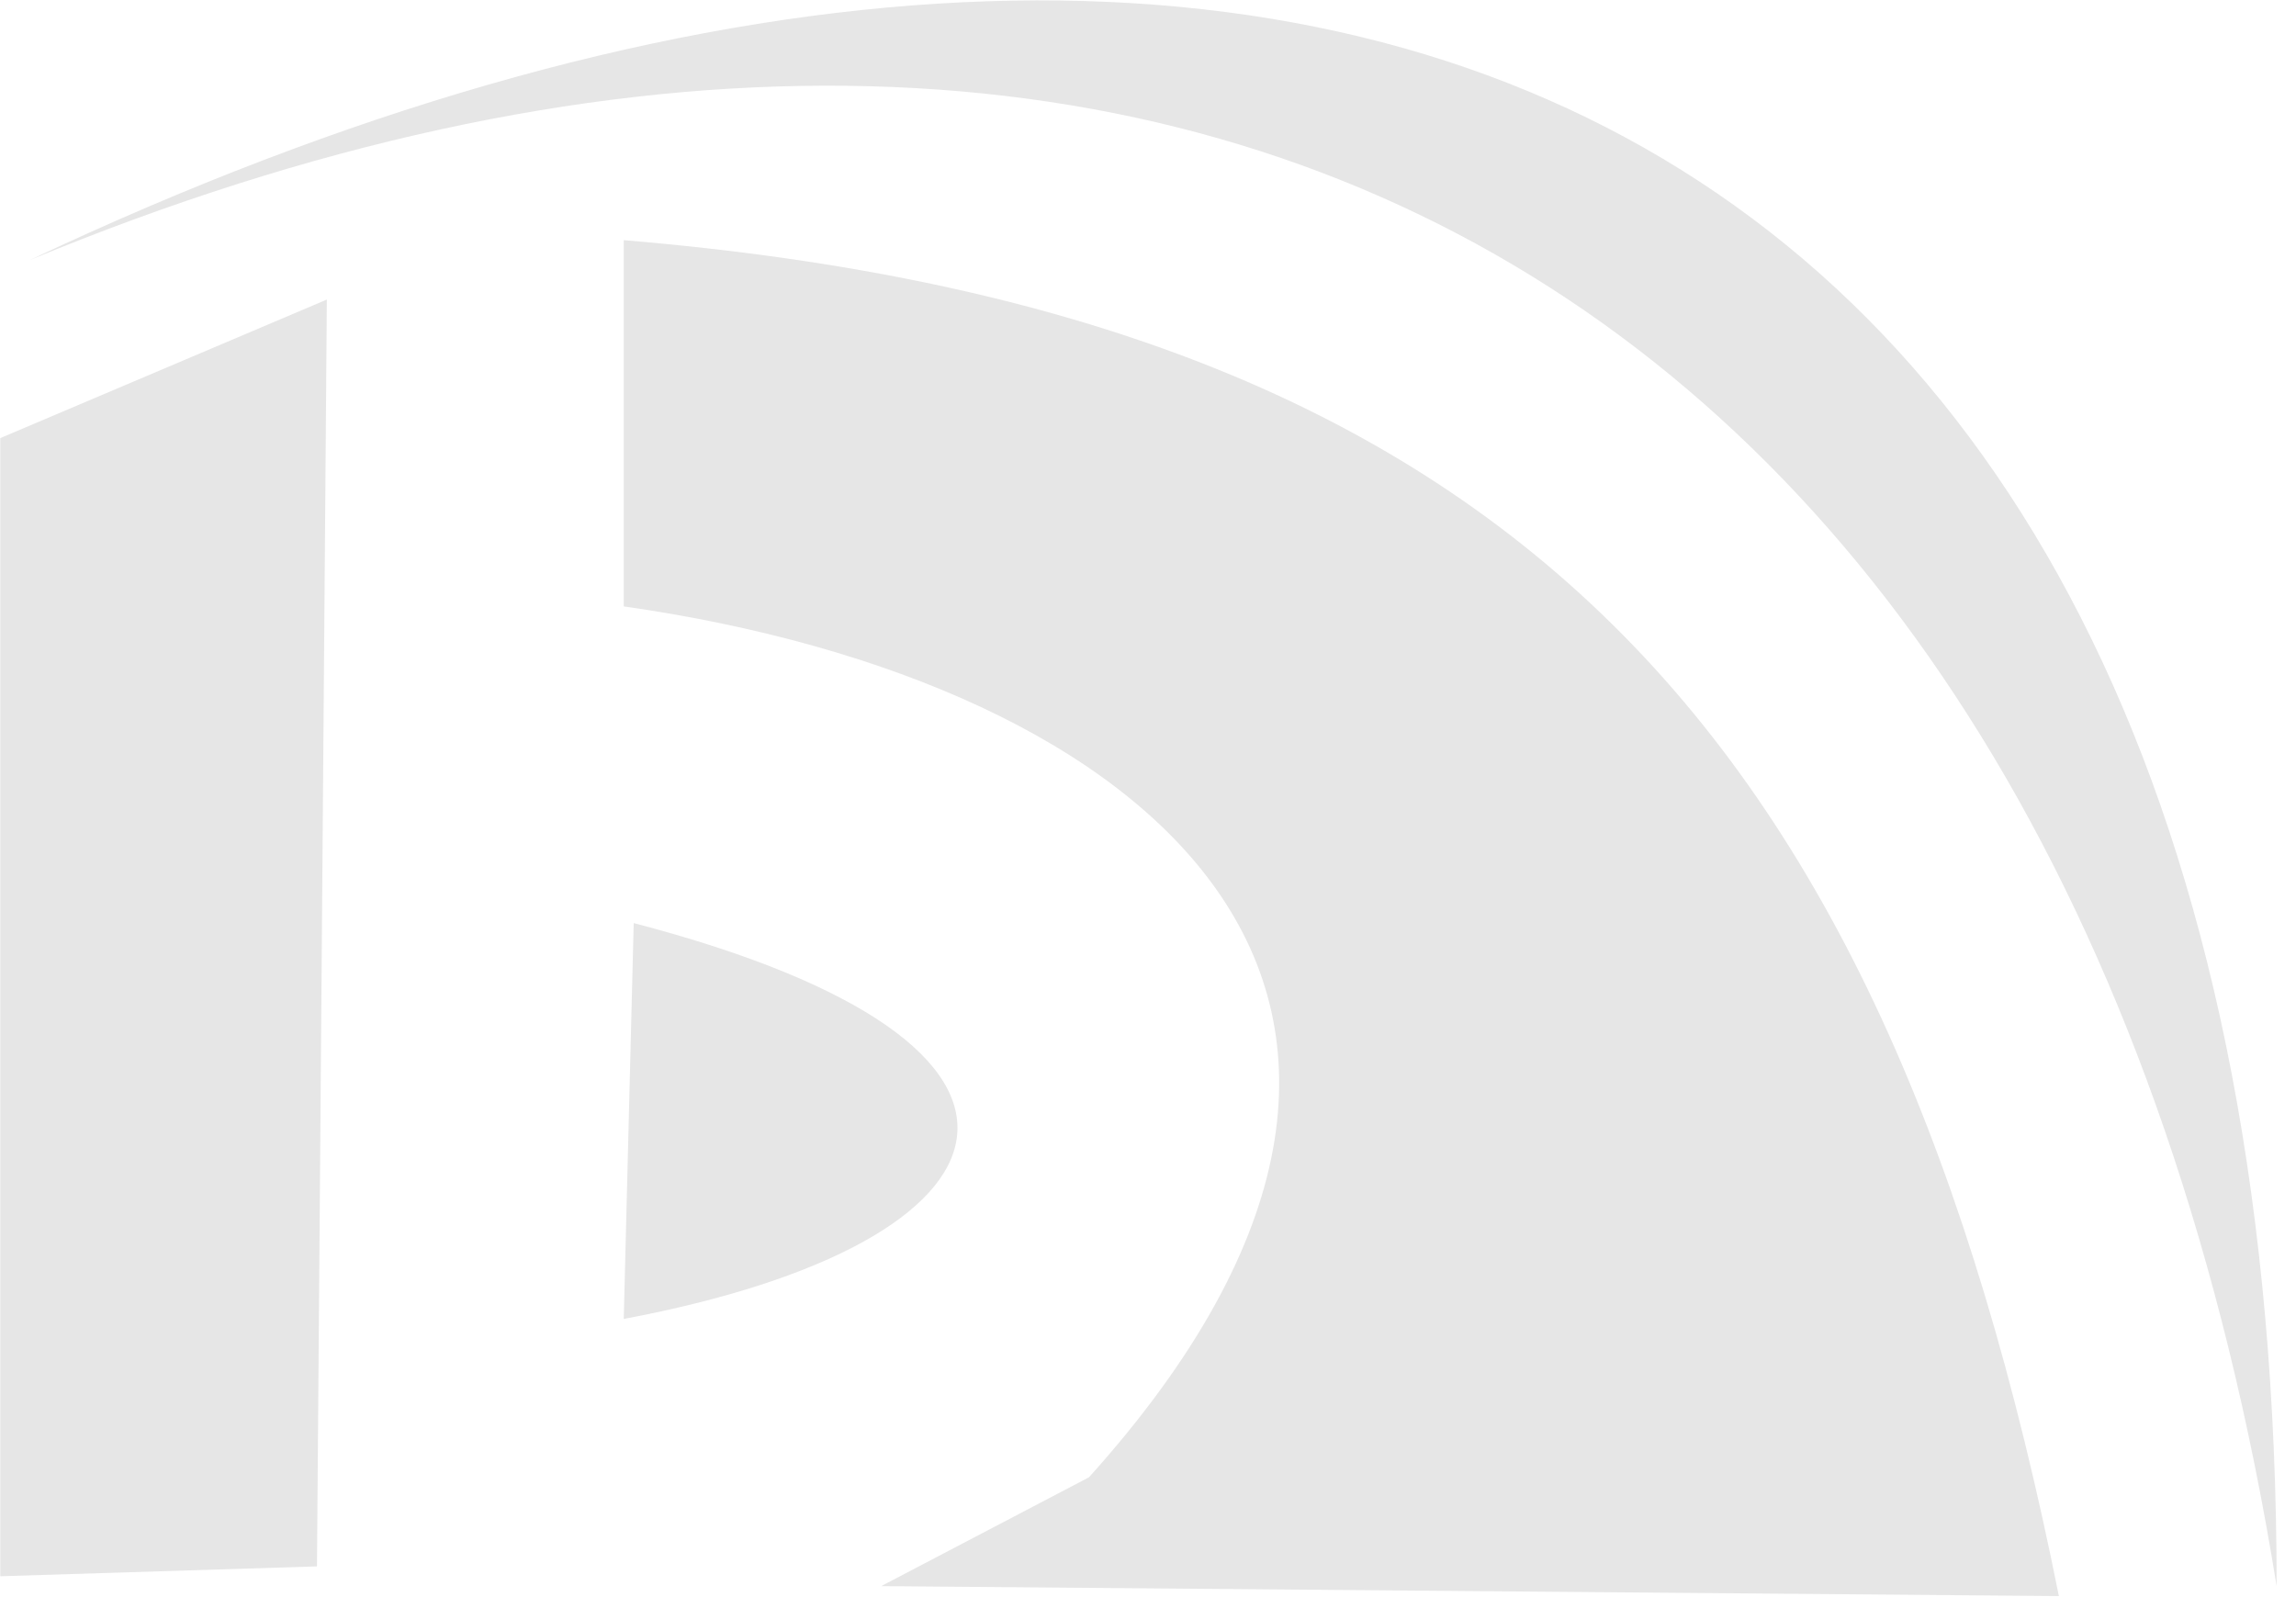
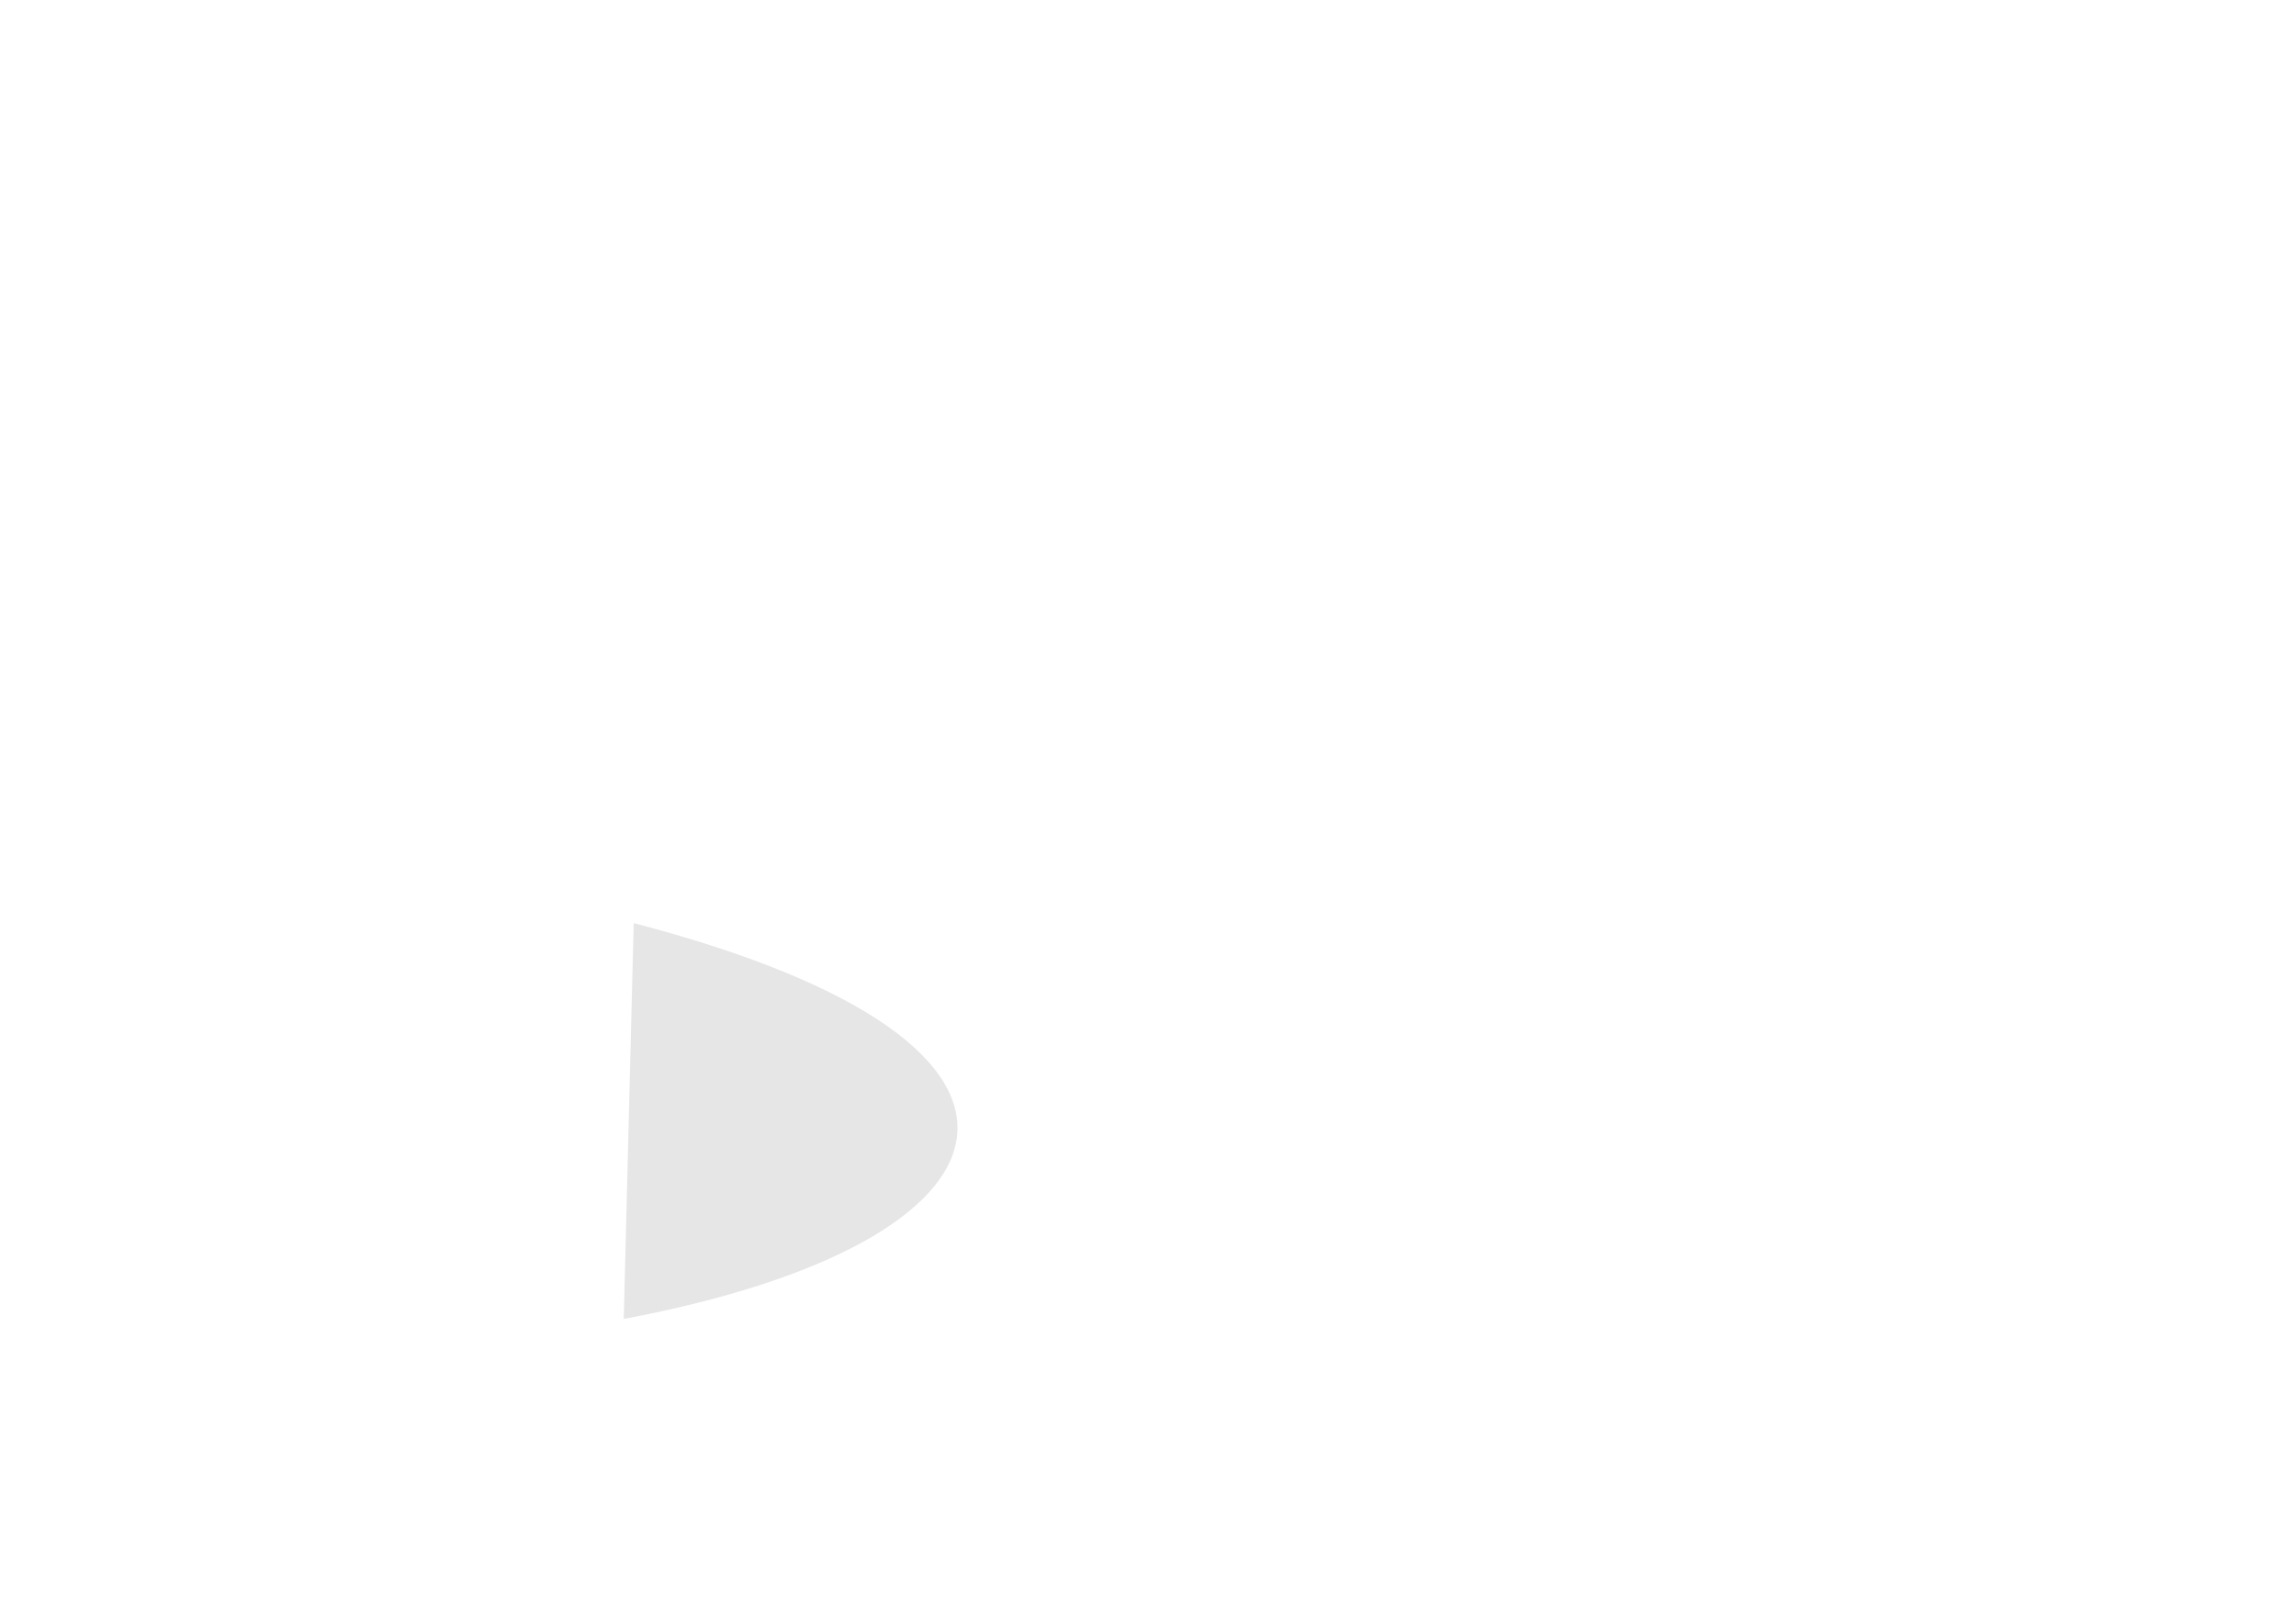
<svg xmlns="http://www.w3.org/2000/svg" width="69" height="48" version="1.1" id="svg12">
  <defs id="defs7" />
  <g id="g1471" transform="matrix(0.491,0,0,0.491,8.51,12.945)" style="fill:#e6e6e6;fill-opacity:1">
-     <path d="M 2.673,-8.029 -17.316,0.452 V 70.118 L 2.069,69.514 Z" style="fill:#e6e6e6;fill-opacity:1;fill-rule:evenodd;stroke:none;stroke-width:0.133" id="path14" />
-     <path d="m 20.845,-11.664 c 54.751,4.563 77.339,30.495 87.839,82.995 L 36.601,70.722 c 4.239,-2.219 8.479,-4.443 12.719,-6.661 C 75.731,34.717 53.314,15.389 20.845,10.753 Z" style="fill:#e6e6e6;fill-opacity:1;fill-rule:evenodd;stroke:none;stroke-width:0.133" id="path16" />
    <path d="M 21.455,30.138 C 50.091,37.607 45.752,49.695 20.845,54.367 Z" style="fill:#e6e6e6;fill-opacity:1;fill-rule:evenodd;stroke:none;stroke-width:0.133" id="path18" />
-     <path d="m -15.499,-10.45 c 68.704,-28.427 124.485,0.391 137.511,81.172 0,-91.838 -60.448,-117.562 -137.511,-81.172 z" style="fill:#e6e6e6;fill-opacity:1;fill-rule:evenodd;stroke:none;stroke-width:0.133" id="path20" />
  </g>
</svg>